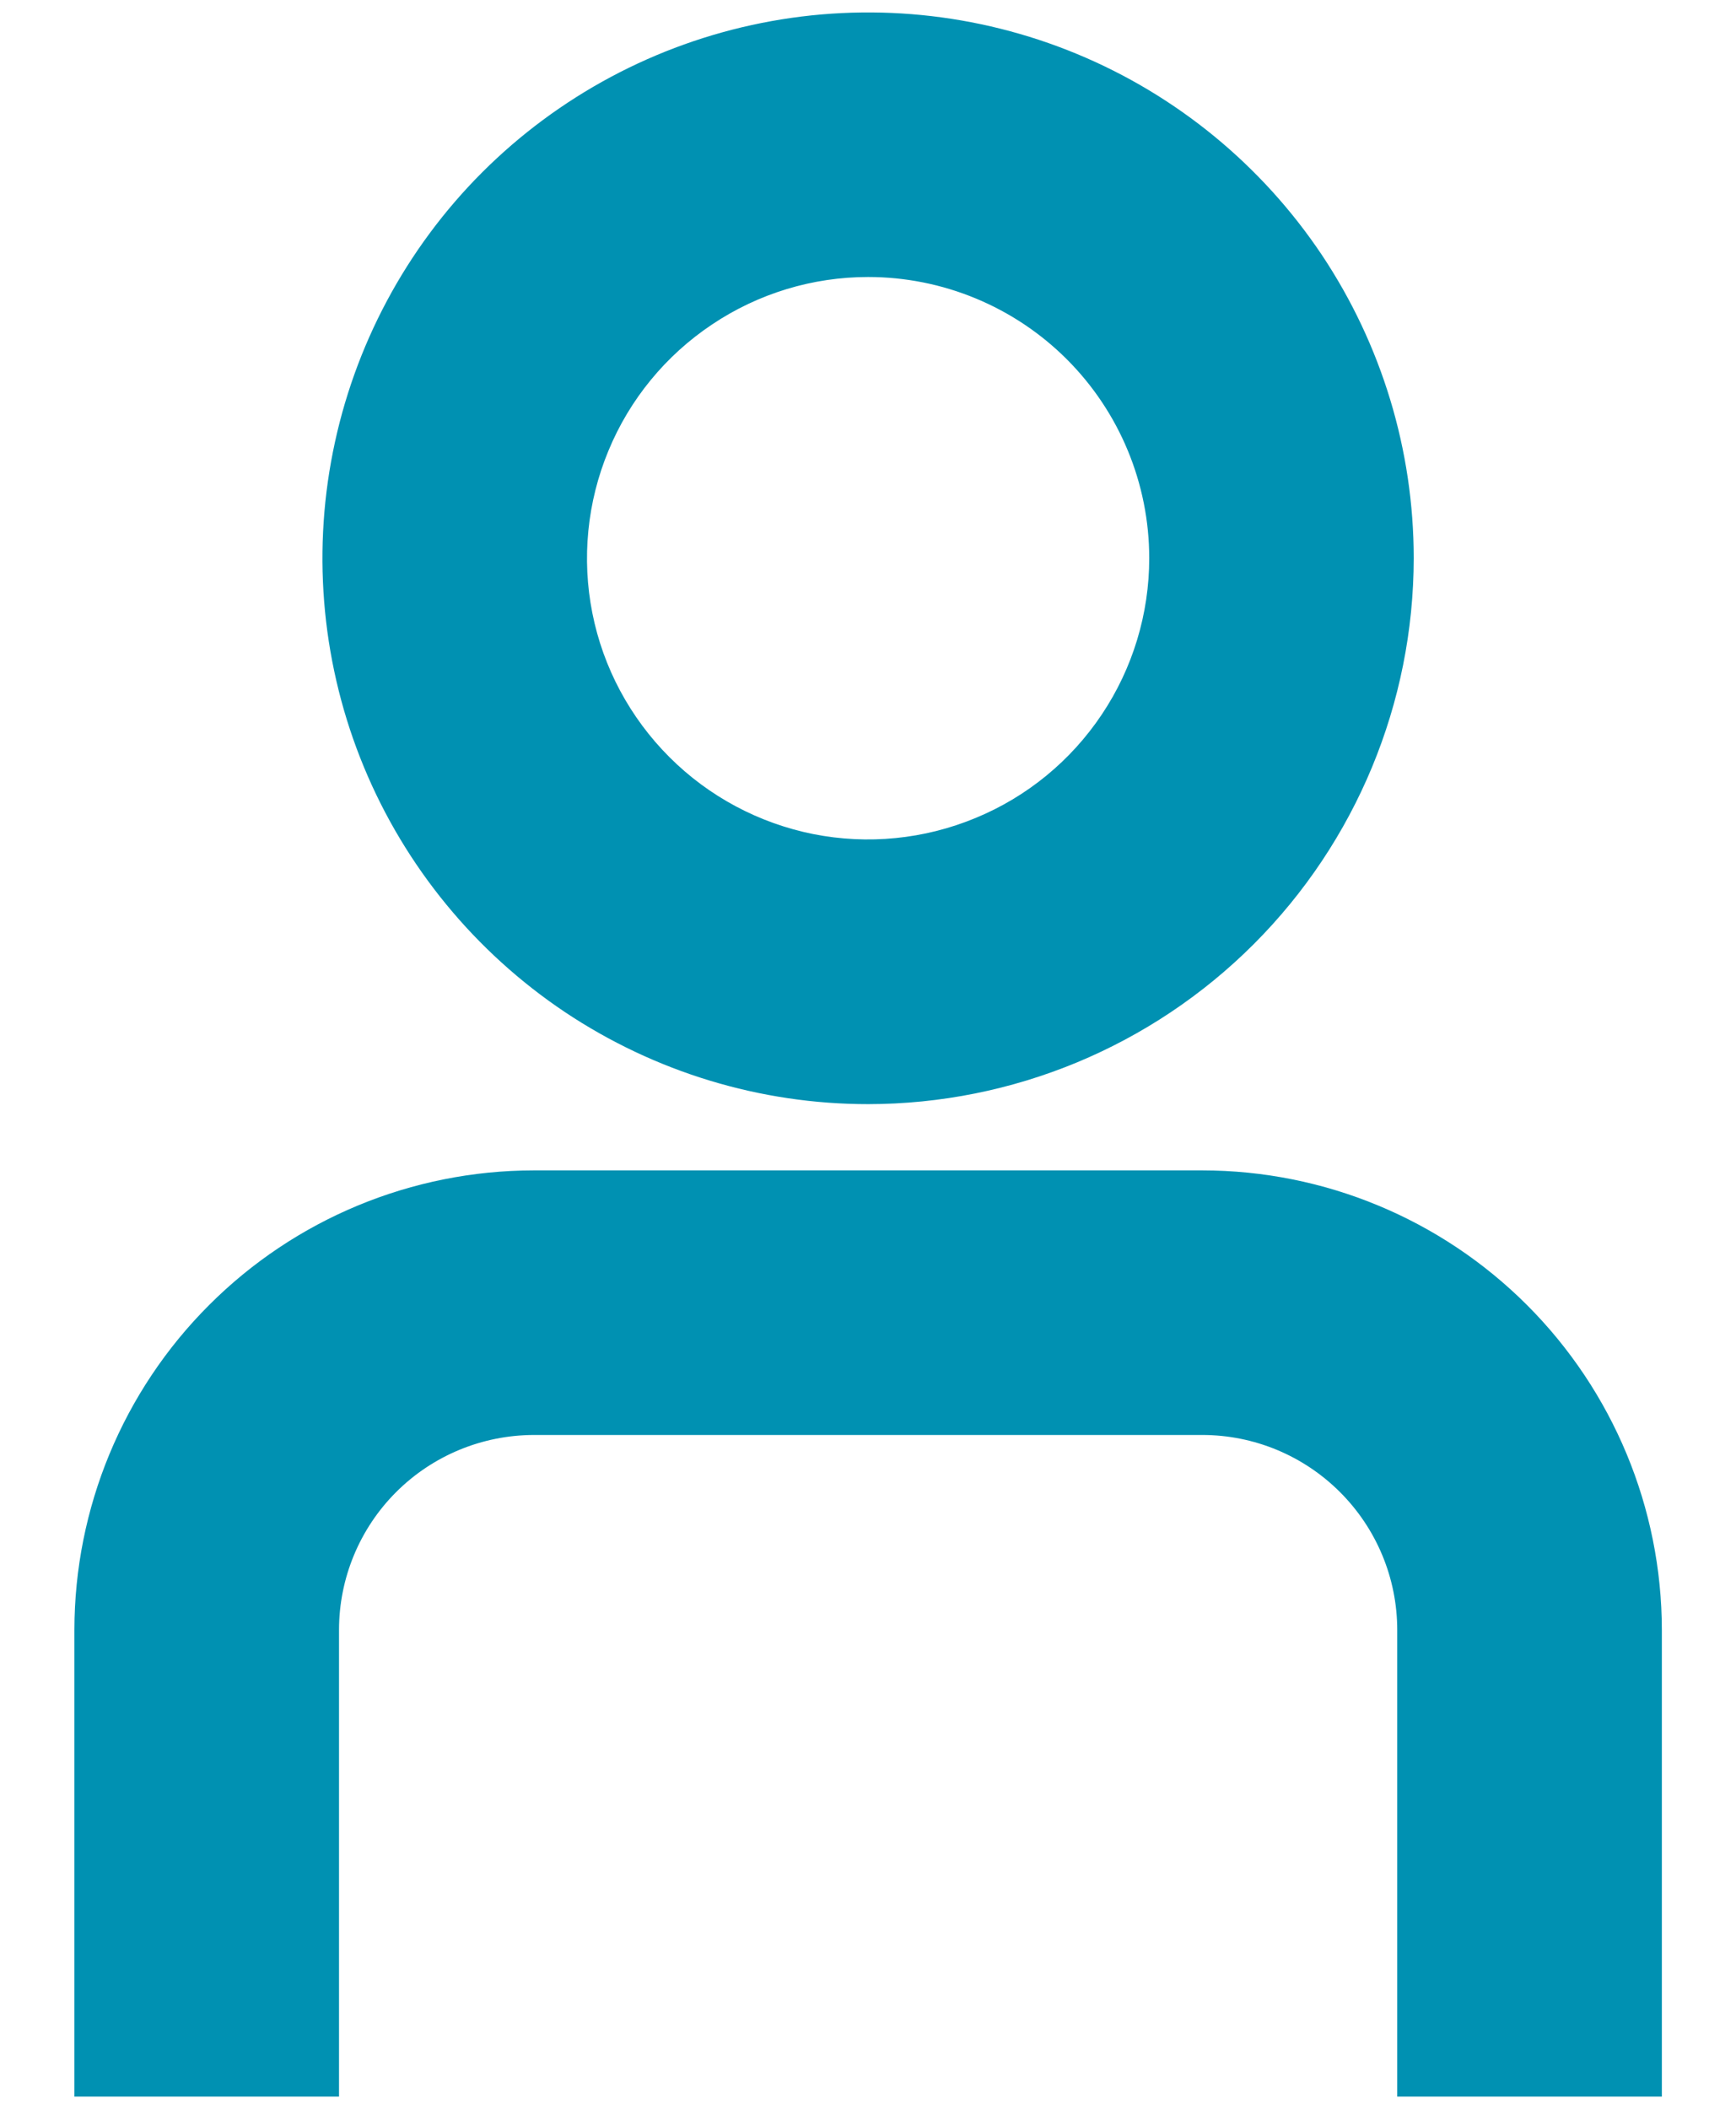
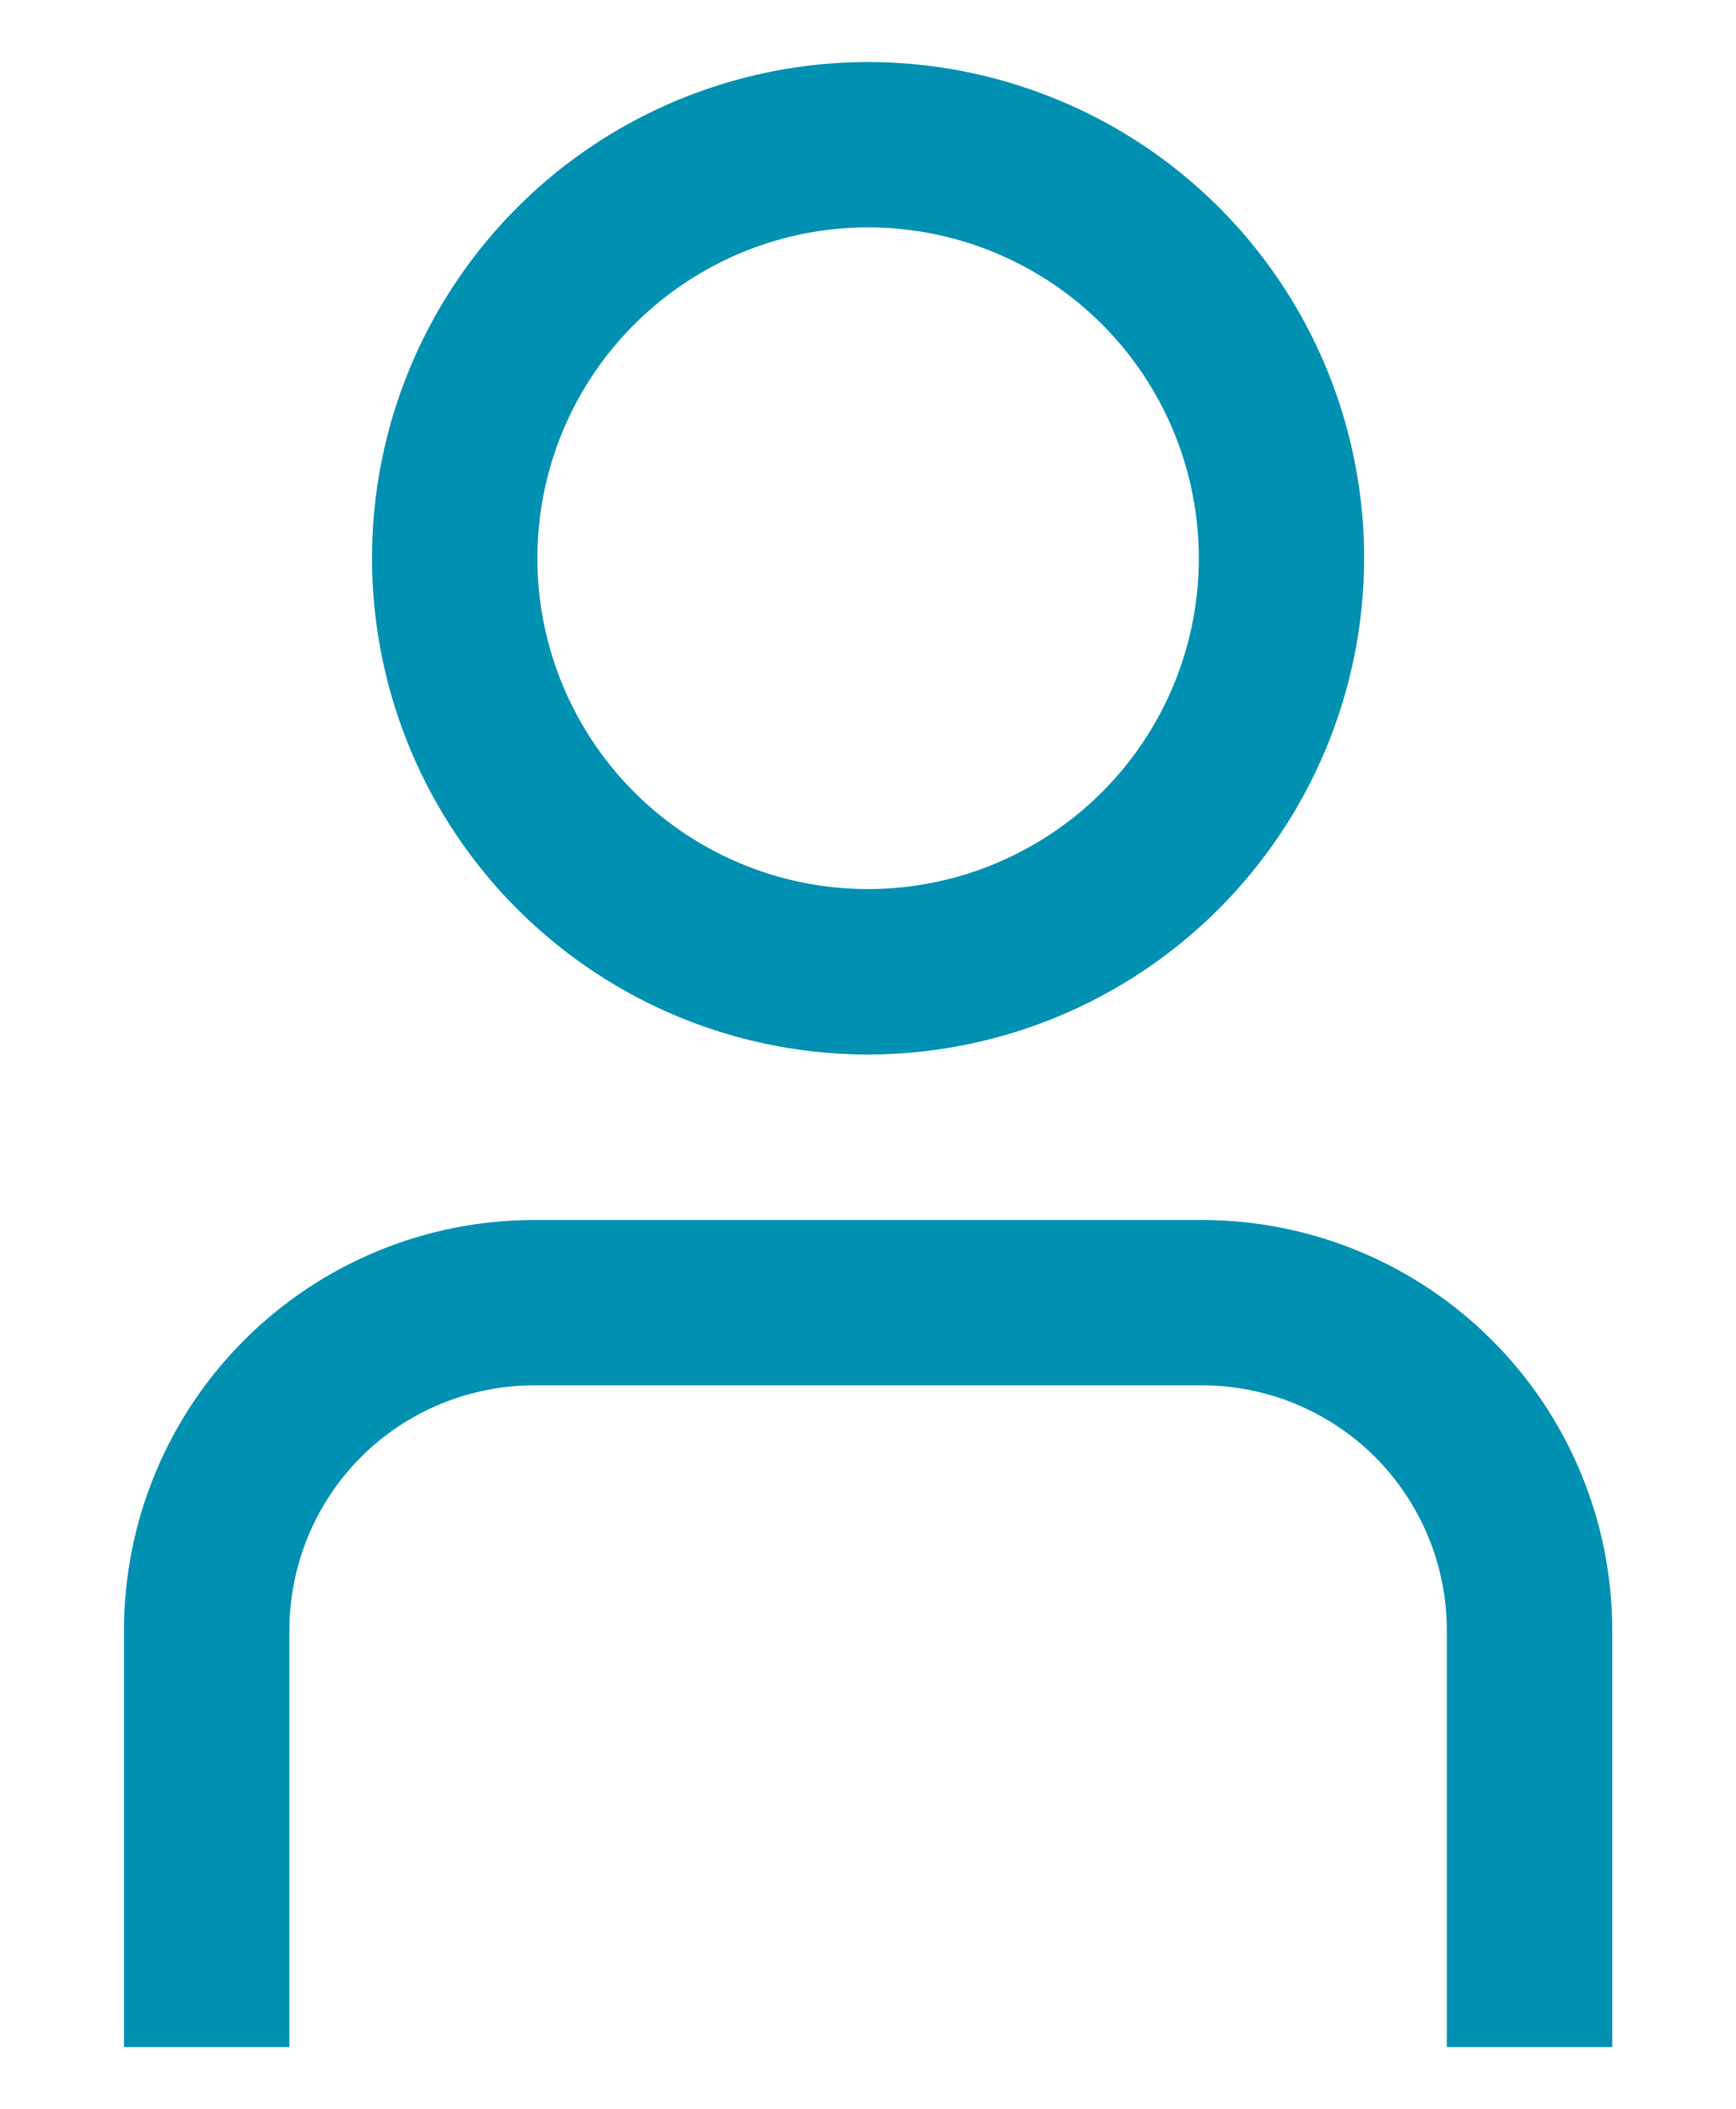
<svg xmlns="http://www.w3.org/2000/svg" width="14" height="17" viewBox="0 0 14 17" fill="none">
  <mask id="path-1-outside-1_3217_1611" maskUnits="userSpaceOnUse" x="0" y="-0.5" width="14" height="18" fill="black">
-     <rect fill="white" y="-0.5" width="14" height="18" />
    <path d="M9.696 9.835C10.572 9.836 11.413 10.184 12.032 10.804C12.652 11.423 13.001 12.264 13.002 13.14V16.502H11.668V13.14C11.667 12.617 11.459 12.116 11.09 11.746C10.72 11.377 10.219 11.168 9.696 11.168H4.305C3.782 11.169 3.281 11.377 2.911 11.746C2.542 12.116 2.335 12.617 2.334 13.14V16.502H1V13.14C1.001 12.264 1.349 11.423 1.969 10.804C2.588 10.184 3.429 9.836 4.305 9.835H9.696ZM6.221 0.577C6.997 0.423 7.801 0.502 8.532 0.805C9.263 1.107 9.888 1.62 10.327 2.277C10.767 2.935 11.001 3.709 11.001 4.5C11 5.561 10.578 6.578 9.828 7.328C9.078 8.078 8.061 8.5 7.001 8.501C6.21 8.501 5.436 8.266 4.778 7.826C4.121 7.387 3.607 6.762 3.305 6.031C3.002 5.3 2.923 4.496 3.077 3.72C3.231 2.944 3.613 2.231 4.172 1.672C4.731 1.112 5.445 0.732 6.221 0.577ZM7.001 1.833C6.473 1.833 5.958 1.99 5.52 2.283C5.081 2.576 4.739 2.992 4.537 3.479C4.335 3.967 4.282 4.503 4.385 5.021C4.488 5.538 4.742 6.013 5.115 6.386C5.488 6.759 5.963 7.013 6.48 7.116C6.998 7.219 7.534 7.166 8.021 6.964C8.509 6.762 8.926 6.42 9.219 5.981C9.512 5.543 9.668 5.027 9.668 4.5C9.668 3.793 9.387 3.114 8.887 2.614C8.387 2.114 7.708 1.833 7.001 1.833Z" />
  </mask>
  <path d="M9.696 9.835C10.572 9.836 11.413 10.184 12.032 10.804C12.652 11.423 13.001 12.264 13.002 13.14V16.502H11.668V13.14C11.667 12.617 11.459 12.116 11.09 11.746C10.72 11.377 10.219 11.168 9.696 11.168H4.305C3.782 11.169 3.281 11.377 2.911 11.746C2.542 12.116 2.335 12.617 2.334 13.14V16.502H1V13.14C1.001 12.264 1.349 11.423 1.969 10.804C2.588 10.184 3.429 9.836 4.305 9.835H9.696ZM6.221 0.577C6.997 0.423 7.801 0.502 8.532 0.805C9.263 1.107 9.888 1.62 10.327 2.277C10.767 2.935 11.001 3.709 11.001 4.5C11 5.561 10.578 6.578 9.828 7.328C9.078 8.078 8.061 8.5 7.001 8.501C6.21 8.501 5.436 8.266 4.778 7.826C4.121 7.387 3.607 6.762 3.305 6.031C3.002 5.3 2.923 4.496 3.077 3.72C3.231 2.944 3.613 2.231 4.172 1.672C4.731 1.112 5.445 0.732 6.221 0.577ZM7.001 1.833C6.473 1.833 5.958 1.99 5.52 2.283C5.081 2.576 4.739 2.992 4.537 3.479C4.335 3.967 4.282 4.503 4.385 5.021C4.488 5.538 4.742 6.013 5.115 6.386C5.488 6.759 5.963 7.013 6.48 7.116C6.998 7.219 7.534 7.166 8.021 6.964C8.509 6.762 8.926 6.42 9.219 5.981C9.512 5.543 9.668 5.027 9.668 4.5C9.668 3.793 9.387 3.114 8.887 2.614C8.387 2.114 7.708 1.833 7.001 1.833Z" fill="#0091B2" />
-   <path d="M9.696 9.835L9.697 9.435H9.696V9.835ZM12.032 10.804L12.315 10.521L12.315 10.521L12.032 10.804ZM13.002 13.14H13.402L13.402 13.139L13.002 13.14ZM13.002 16.502V16.902H13.402V16.502H13.002ZM11.668 16.502H11.268V16.902H11.668V16.502ZM11.668 13.14H12.068L12.068 13.139L11.668 13.14ZM11.09 11.746L11.373 11.463L11.373 11.463L11.09 11.746ZM9.696 11.168L9.697 10.768H9.696V11.168ZM4.305 11.168V10.768L4.304 10.768L4.305 11.168ZM2.911 11.746L2.628 11.463L2.628 11.463L2.911 11.746ZM2.334 13.14L1.934 13.139V13.14H2.334ZM2.334 16.502V16.902H2.734V16.502H2.334ZM1 16.502H0.6V16.902H1V16.502ZM1 13.14L0.6 13.139V13.14H1ZM1.969 10.804L1.686 10.521L1.686 10.521L1.969 10.804ZM4.305 9.835V9.435L4.304 9.435L4.305 9.835ZM6.221 0.577L6.143 0.185L6.143 0.185L6.221 0.577ZM8.532 0.805L8.685 0.435L8.685 0.435L8.532 0.805ZM10.327 2.277L10.66 2.055L10.66 2.055L10.327 2.277ZM11.001 4.5L11.401 4.5V4.5L11.001 4.5ZM9.828 7.328L10.111 7.611L10.111 7.611L9.828 7.328ZM7.001 8.501V8.901L7.001 8.901L7.001 8.501ZM4.778 7.826L4.556 8.159L4.556 8.159L4.778 7.826ZM3.305 6.031L2.935 6.184L2.935 6.184L3.305 6.031ZM3.077 3.72L2.685 3.642H2.685L3.077 3.72ZM4.172 1.672L3.889 1.389L3.889 1.389L4.172 1.672ZM7.001 1.833L7.001 1.433H7.001V1.833ZM5.52 2.283L5.297 1.951L5.297 1.951L5.52 2.283ZM4.537 3.479L4.168 3.326L4.168 3.326L4.537 3.479ZM4.385 5.021L3.992 5.099L3.992 5.099L4.385 5.021ZM5.115 6.386L4.832 6.669L4.832 6.669L5.115 6.386ZM6.48 7.116L6.402 7.509L6.402 7.509L6.48 7.116ZM8.021 6.964L8.175 7.333L8.175 7.333L8.021 6.964ZM9.219 5.981L9.551 6.204L9.551 6.204L9.219 5.981ZM9.668 4.5H10.068V4.5L9.668 4.5ZM8.887 2.614L9.17 2.331L9.17 2.331L8.887 2.614ZM9.696 9.835L9.696 10.235C10.466 10.236 11.205 10.542 11.749 11.087L12.032 10.804L12.315 10.521C11.62 9.826 10.679 9.436 9.697 9.435L9.696 9.835ZM12.032 10.804L11.749 11.087C12.294 11.631 12.601 12.37 12.602 13.14L13.002 13.14L13.402 13.139C13.401 12.157 13.009 11.215 12.315 10.521L12.032 10.804ZM13.002 13.14H12.602V16.502H13.002H13.402V13.14H13.002ZM13.002 16.502V16.102H11.668V16.502V16.902H13.002V16.502ZM11.668 16.502H12.068V13.14H11.668H11.268V16.502H11.668ZM11.668 13.14L12.068 13.139C12.067 12.511 11.817 11.908 11.373 11.463L11.09 11.746L10.807 12.029C11.102 12.324 11.268 12.723 11.268 13.14L11.668 13.14ZM11.09 11.746L11.373 11.463C10.928 11.019 10.325 10.769 9.697 10.768L9.696 11.168L9.696 11.568C10.113 11.568 10.512 11.734 10.807 12.029L11.09 11.746ZM9.696 11.168V10.768H4.305V11.168V11.568H9.696V11.168ZM4.305 11.168L4.304 10.768C3.676 10.769 3.073 11.019 2.628 11.463L2.911 11.746L3.194 12.029C3.489 11.734 3.888 11.569 4.305 11.568L4.305 11.168ZM2.911 11.746L2.628 11.463C2.184 11.908 1.935 12.511 1.934 13.139L2.334 13.14L2.734 13.14C2.734 12.723 2.9 12.323 3.194 12.029L2.911 11.746ZM2.334 13.14H1.934V16.502H2.334H2.734V13.14H2.334ZM2.334 16.502V16.102H1V16.502V16.902H2.334V16.502ZM1 16.502H1.4V13.14H1H0.6V16.502H1ZM1 13.14L1.4 13.14C1.401 12.37 1.707 11.631 2.252 11.086L1.969 10.804L1.686 10.521C0.991 11.215 0.601 12.157 0.6 13.139L1 13.14ZM1.969 10.804L2.252 11.087C2.796 10.542 3.535 10.236 4.305 10.235L4.305 9.835L4.304 9.435C3.322 9.436 2.38 9.826 1.686 10.521L1.969 10.804ZM4.305 9.835V10.235H9.696V9.835V9.435H4.305V9.835ZM6.221 0.577L6.299 0.969C6.997 0.831 7.721 0.902 8.379 1.174L8.532 0.805L8.685 0.435C7.881 0.102 6.996 0.015 6.143 0.185L6.221 0.577ZM8.532 0.805L8.379 1.174C9.037 1.447 9.599 1.908 9.995 2.5L10.327 2.277L10.66 2.055C10.176 1.332 9.489 0.768 8.685 0.435L8.532 0.805ZM10.327 2.277L9.995 2.5C10.39 3.091 10.601 3.788 10.601 4.5L11.001 4.5L11.401 4.5C11.401 3.63 11.143 2.779 10.66 2.055L10.327 2.277ZM11.001 4.5L10.601 4.5C10.6 5.454 10.22 6.37 9.545 7.045L9.828 7.328L10.111 7.611C10.936 6.786 11.4 5.667 11.401 4.5L11.001 4.5ZM9.828 7.328L9.545 7.045C8.87 7.72 7.955 8.1 7.001 8.101L7.001 8.501L7.001 8.901C8.168 8.9 9.286 8.436 10.111 7.611L9.828 7.328ZM7.001 8.501V8.101C6.289 8.101 5.593 7.889 5.001 7.494L4.778 7.826L4.556 8.159C5.28 8.642 6.13 8.901 7.001 8.901V8.501ZM4.778 7.826L5.001 7.494C4.408 7.098 3.947 6.536 3.674 5.878L3.305 6.031L2.935 6.184C3.268 6.988 3.833 7.675 4.556 8.159L4.778 7.826ZM3.305 6.031L3.674 5.878C3.402 5.22 3.331 4.496 3.469 3.798L3.077 3.72L2.685 3.642C2.515 4.495 2.602 5.38 2.935 6.184L3.305 6.031ZM3.077 3.72L3.469 3.798C3.608 3.1 3.951 2.458 4.455 1.955L4.172 1.672L3.889 1.389C3.274 2.004 2.855 2.788 2.685 3.642L3.077 3.72ZM4.172 1.672L4.455 1.955C4.958 1.451 5.6 1.108 6.299 0.969L6.221 0.577L6.143 0.185C5.289 0.355 4.505 0.774 3.889 1.389L4.172 1.672ZM7.001 1.833V1.433C6.394 1.433 5.801 1.614 5.297 1.951L5.52 2.283L5.742 2.616C6.115 2.366 6.553 2.233 7.001 2.233V1.833ZM5.52 2.283L5.297 1.951C4.793 2.287 4.4 2.766 4.168 3.326L4.537 3.479L4.907 3.633C5.078 3.219 5.369 2.865 5.742 2.616L5.52 2.283ZM4.537 3.479L4.168 3.326C3.936 3.887 3.874 4.503 3.992 5.099L4.385 5.021L4.777 4.942C4.69 4.503 4.735 4.047 4.907 3.633L4.537 3.479ZM4.385 5.021L3.992 5.099C4.111 5.694 4.404 6.24 4.832 6.669L5.115 6.386L5.398 6.103C5.081 5.786 4.864 5.382 4.777 4.942L4.385 5.021ZM5.115 6.386L4.832 6.669C5.261 7.097 5.807 7.39 6.402 7.509L6.48 7.116L6.559 6.724C6.119 6.636 5.715 6.42 5.398 6.103L5.115 6.386ZM6.48 7.116L6.402 7.509C6.998 7.627 7.614 7.565 8.175 7.333L8.021 6.964L7.868 6.594C7.454 6.766 6.998 6.811 6.559 6.724L6.48 7.116ZM8.021 6.964L8.175 7.333C8.735 7.101 9.214 6.708 9.551 6.204L9.219 5.981L8.886 5.759C8.637 6.132 8.283 6.423 7.868 6.594L8.021 6.964ZM9.219 5.981L9.551 6.204C9.888 5.699 10.068 5.106 10.068 4.5H9.668H9.268C9.268 4.948 9.135 5.387 8.886 5.759L9.219 5.981ZM9.668 4.5L10.068 4.5C10.068 3.687 9.745 2.906 9.17 2.331L8.887 2.614L8.604 2.897C9.029 3.322 9.268 3.899 9.268 4.5L9.668 4.5ZM8.887 2.614L9.17 2.331C8.594 1.756 7.814 1.433 7.001 1.433L7.001 1.833L7.001 2.233C7.602 2.233 8.179 2.472 8.604 2.897L8.887 2.614Z" fill="#0091B2" mask="url(#path-1-outside-1_3217_1611)" />
</svg>